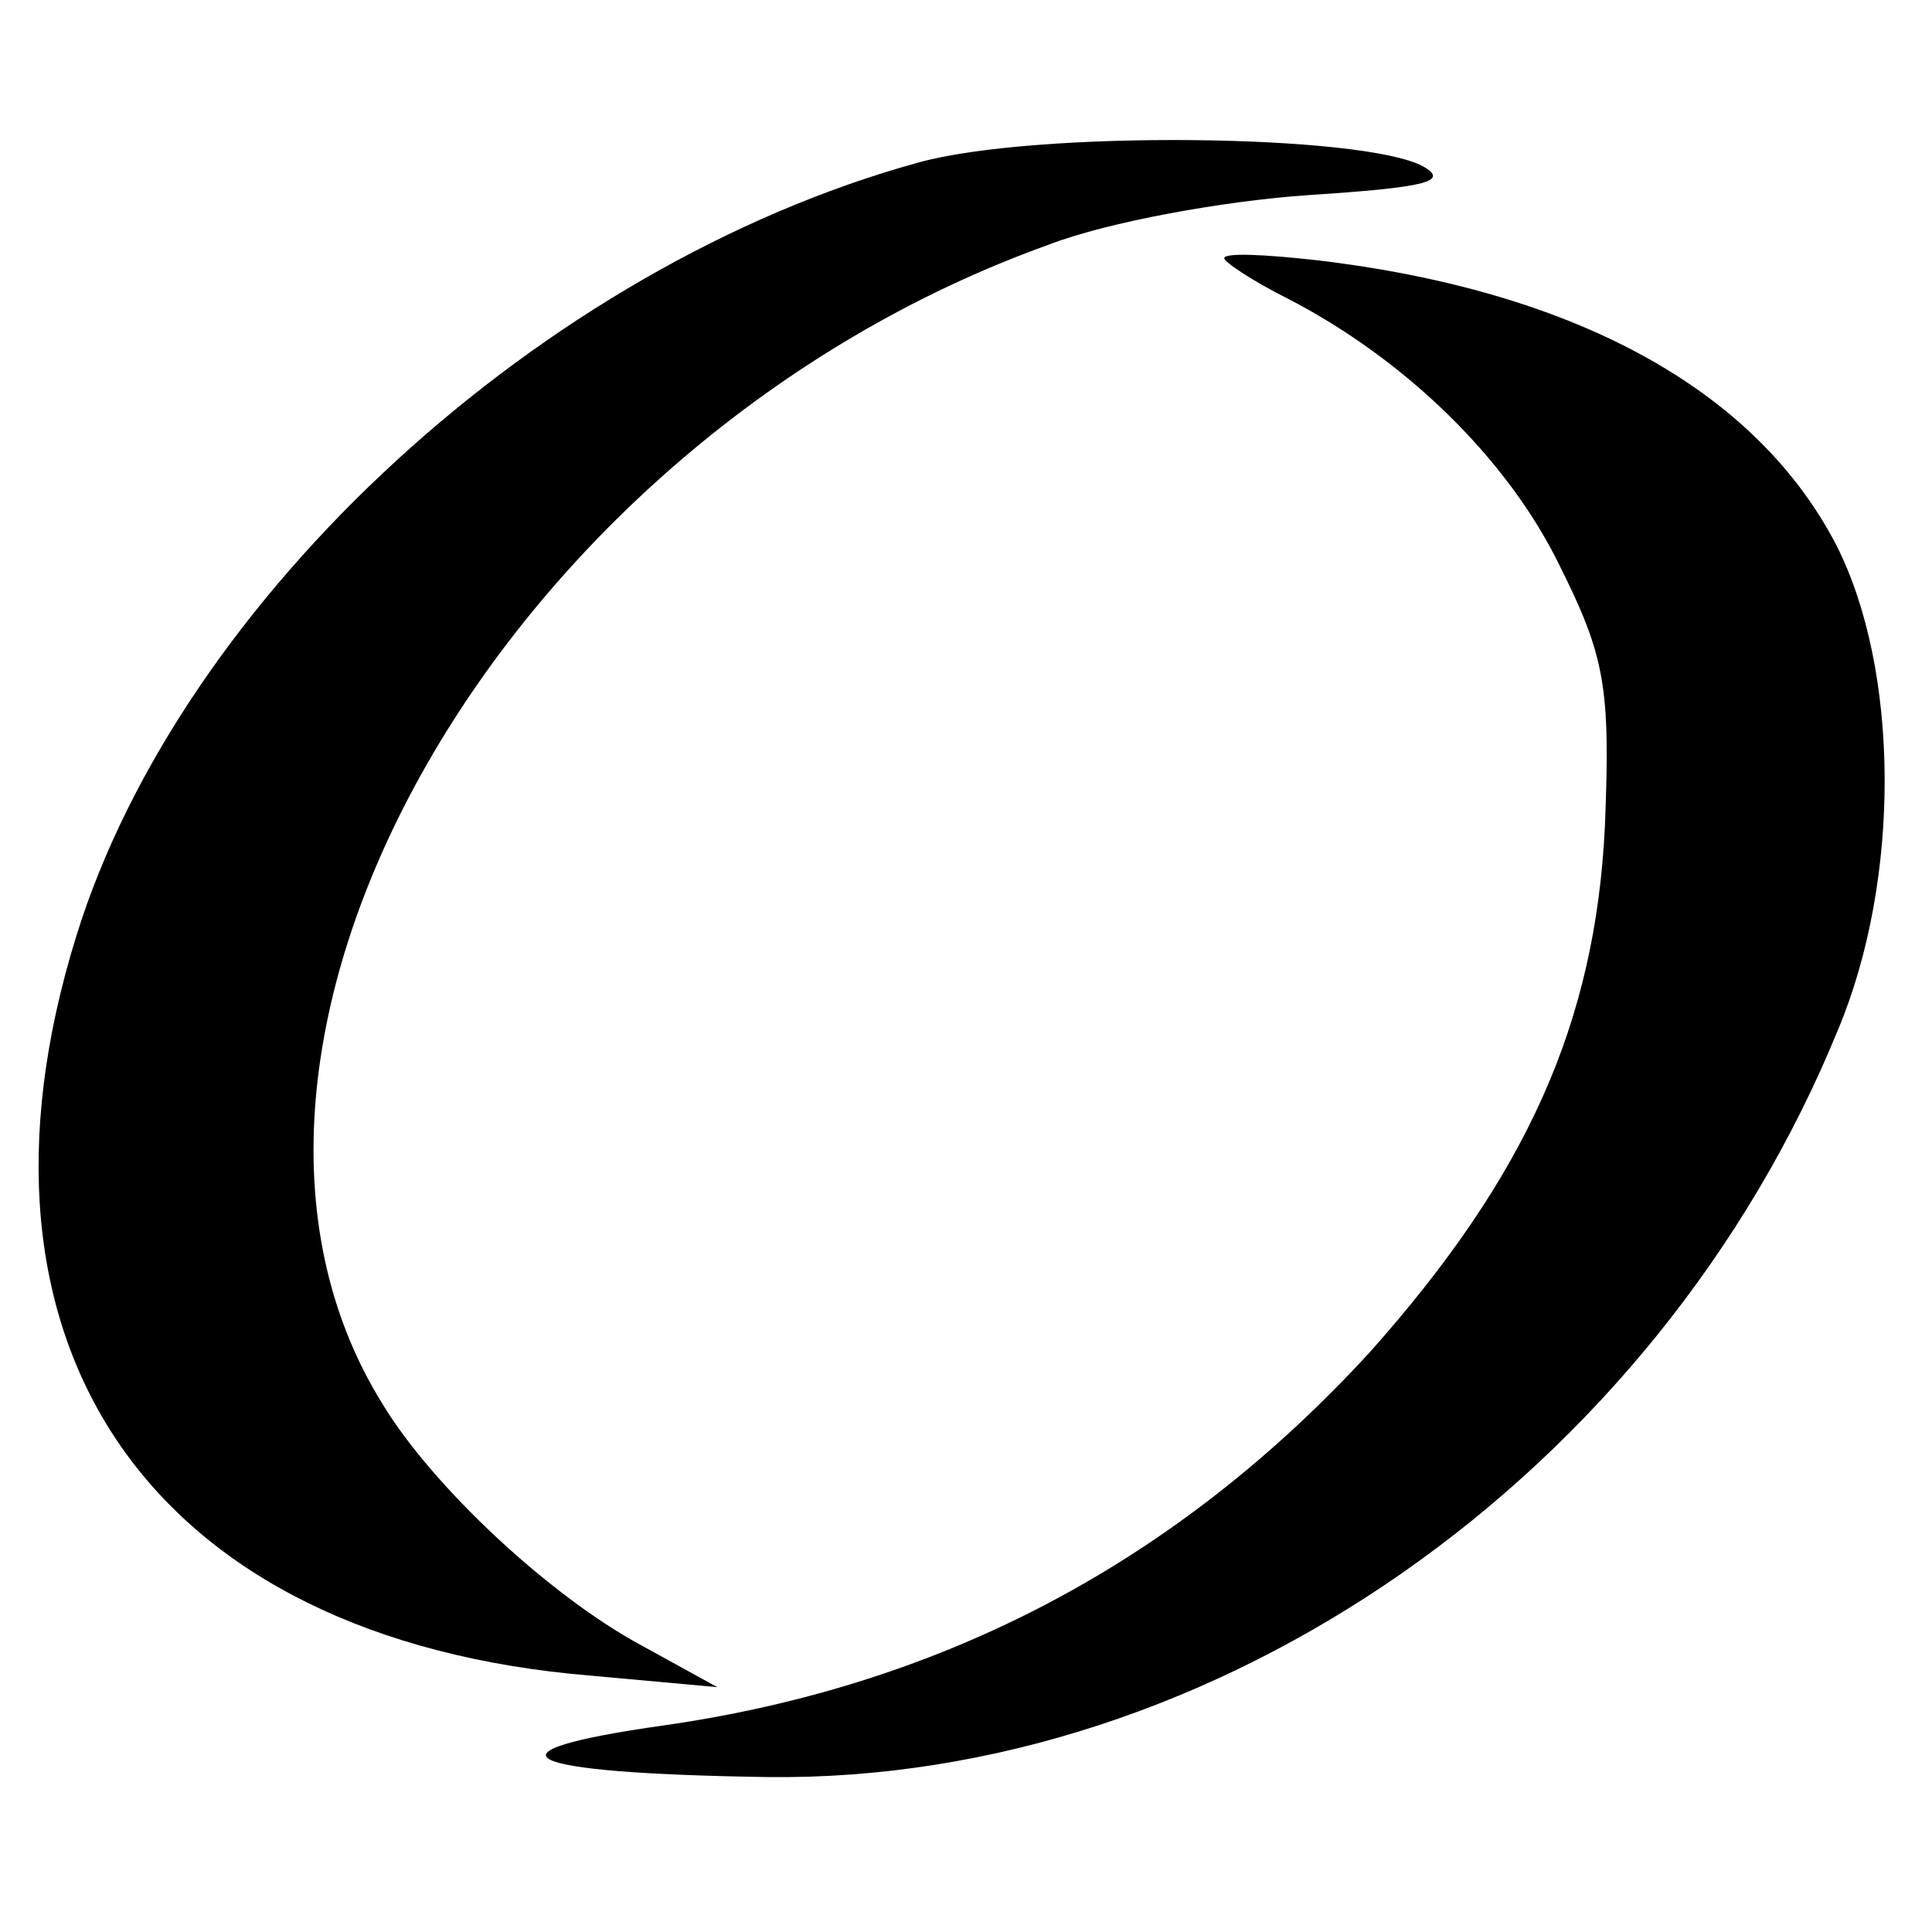
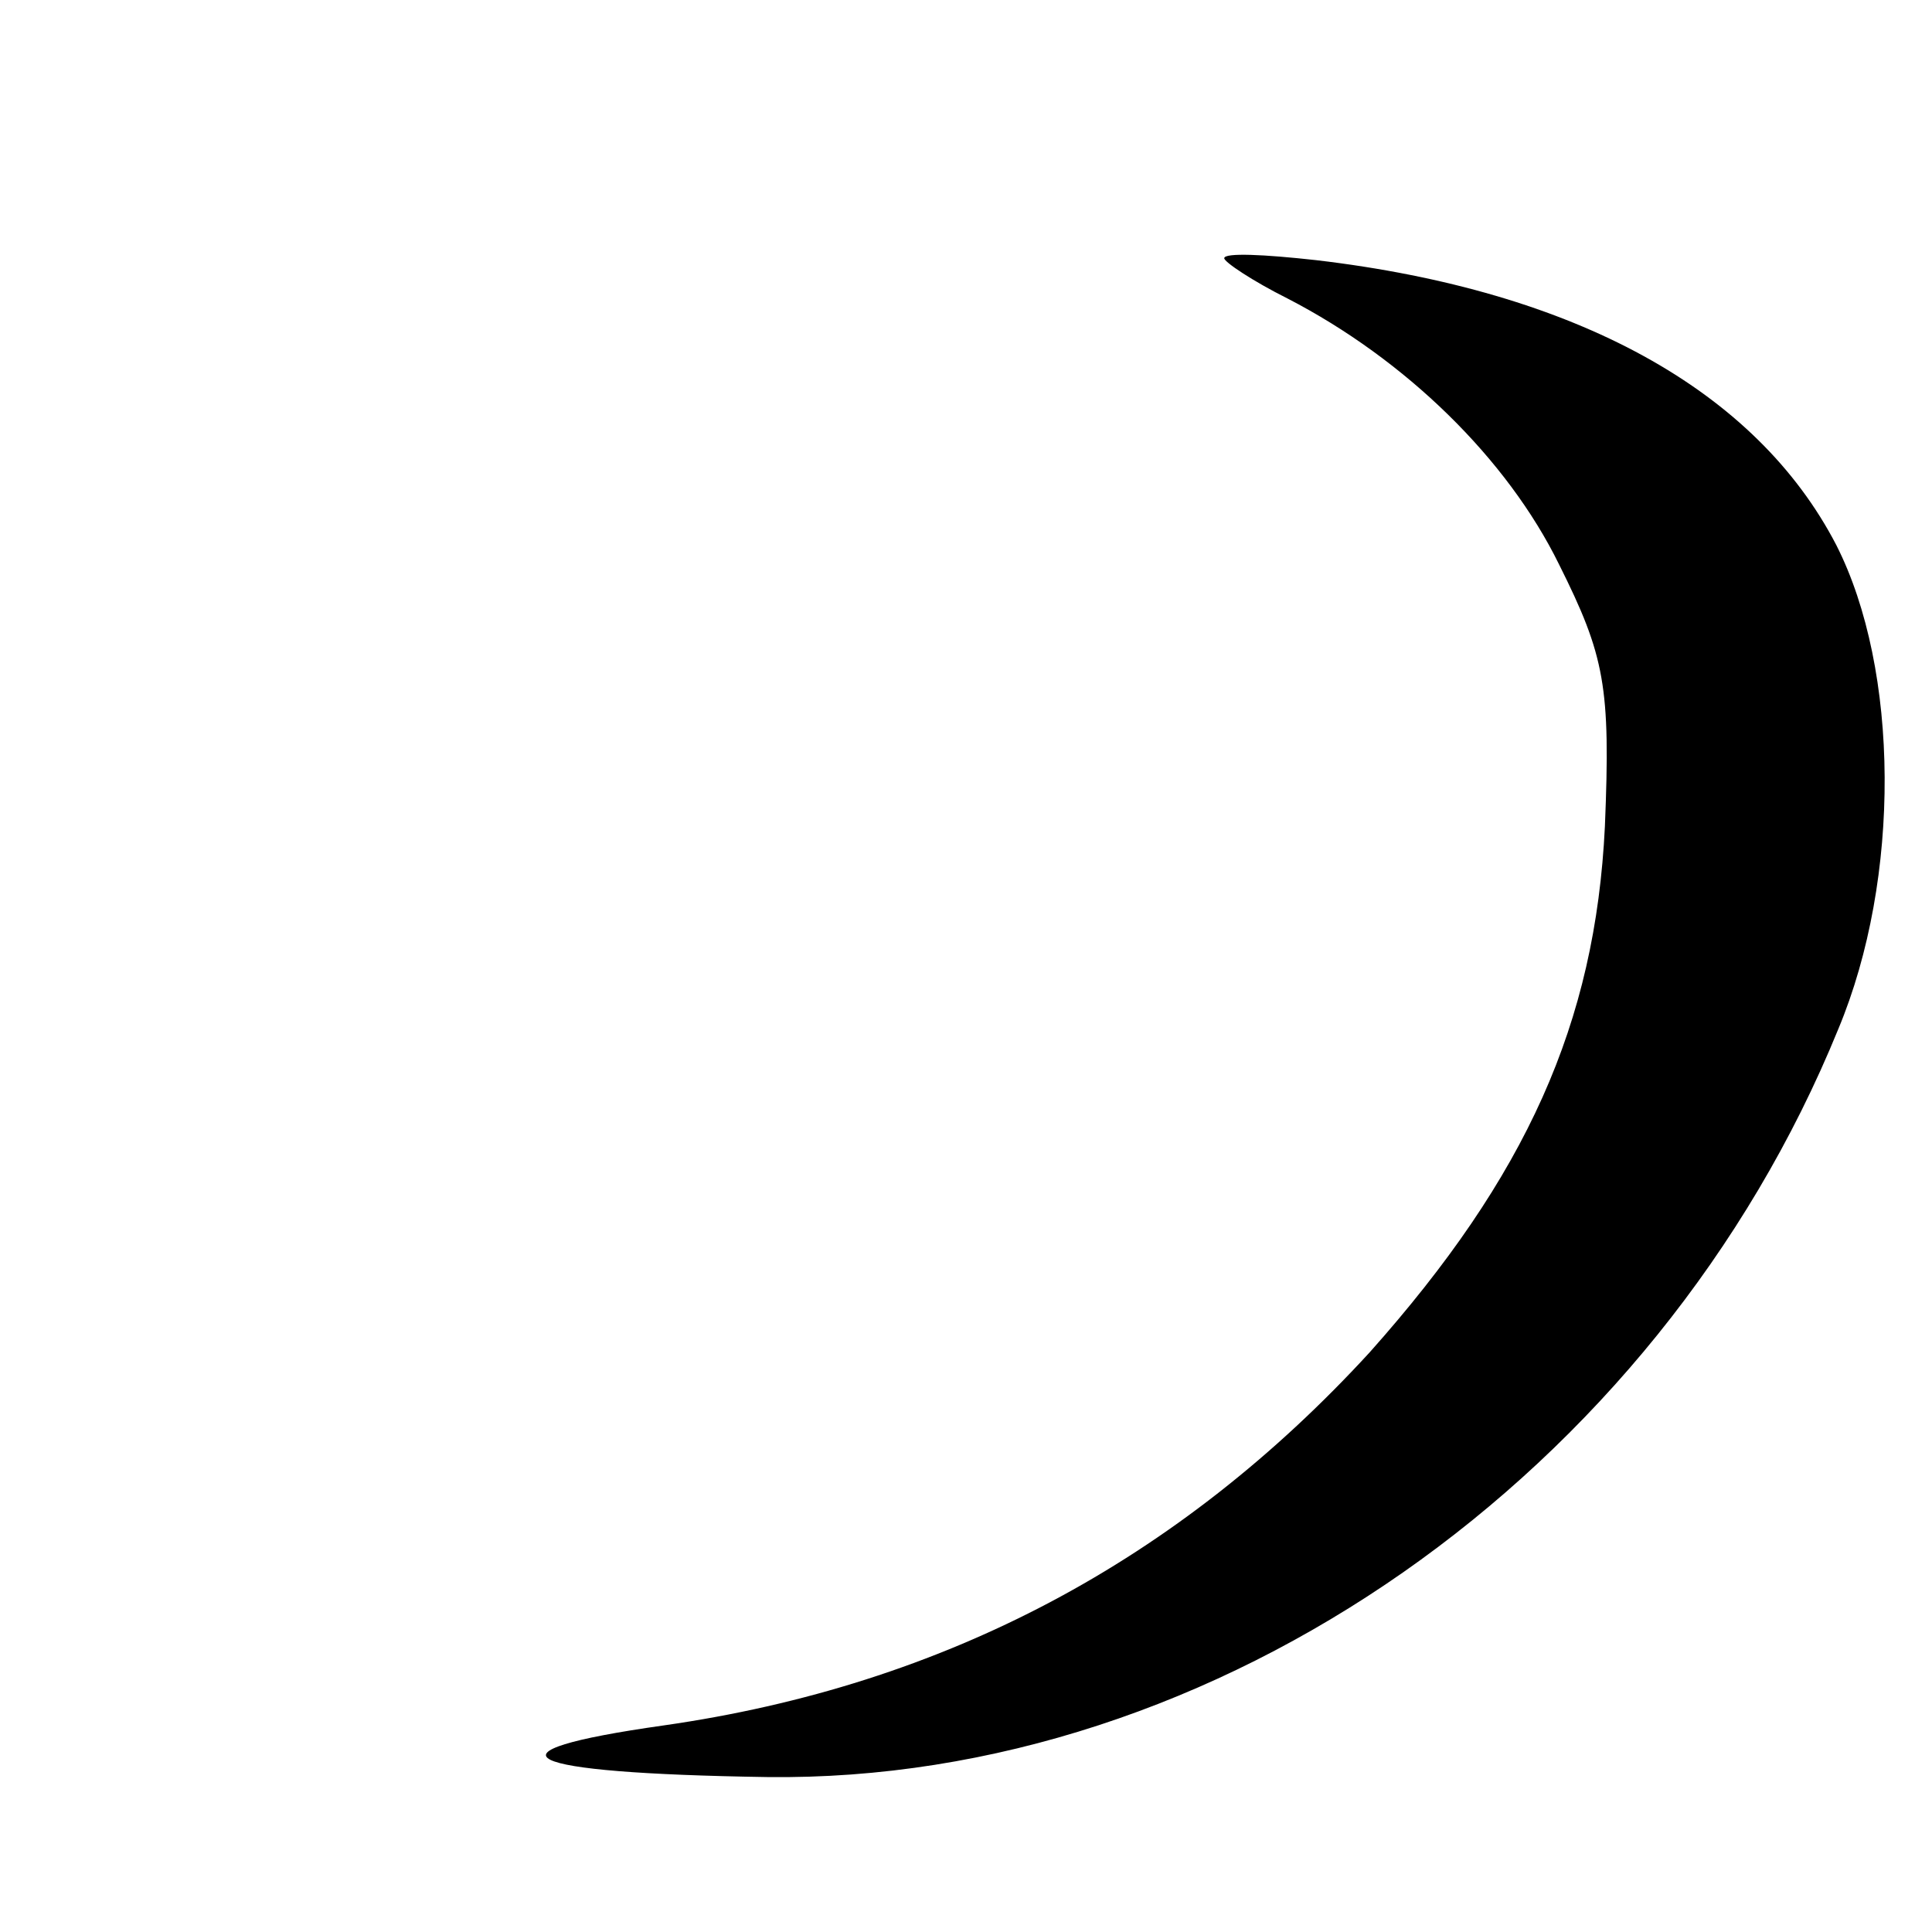
<svg xmlns="http://www.w3.org/2000/svg" version="1.0" width="101pt" height="101pt" viewBox="0 0 101 101" preserveAspectRatio="xMidYMid meet">
  <g transform="translate(0,101) scale(0.1,-0.1)" fill="#000000" stroke="none">
-     <path d="M480 925 c-196 -54 -385 -227 -440 -404 -67 -215 39 -368 269 -387 l66 -6 -40 22 c-48 26 -109 83 -135 126 -117 188 64 504 348 606 31 12 92 23 136 26 61 4 74 7 60 15 -31 17 -203 19 -264 2z" />
    <path d="M640 875 c0 -2 15 -12 33 -21 62 -32 115 -84 142 -139 24 -48 27 -64 24 -137 -5 -103 -41 -183 -123 -275 -100 -109 -222 -174 -369 -195 -99 -14 -77 -25 54 -27 235 -3 465 158 560 391 33 79 32 188 -1 253 -42 81 -136 133 -272 149 -27 3 -48 4 -48 1z" />
  </g>
</svg>